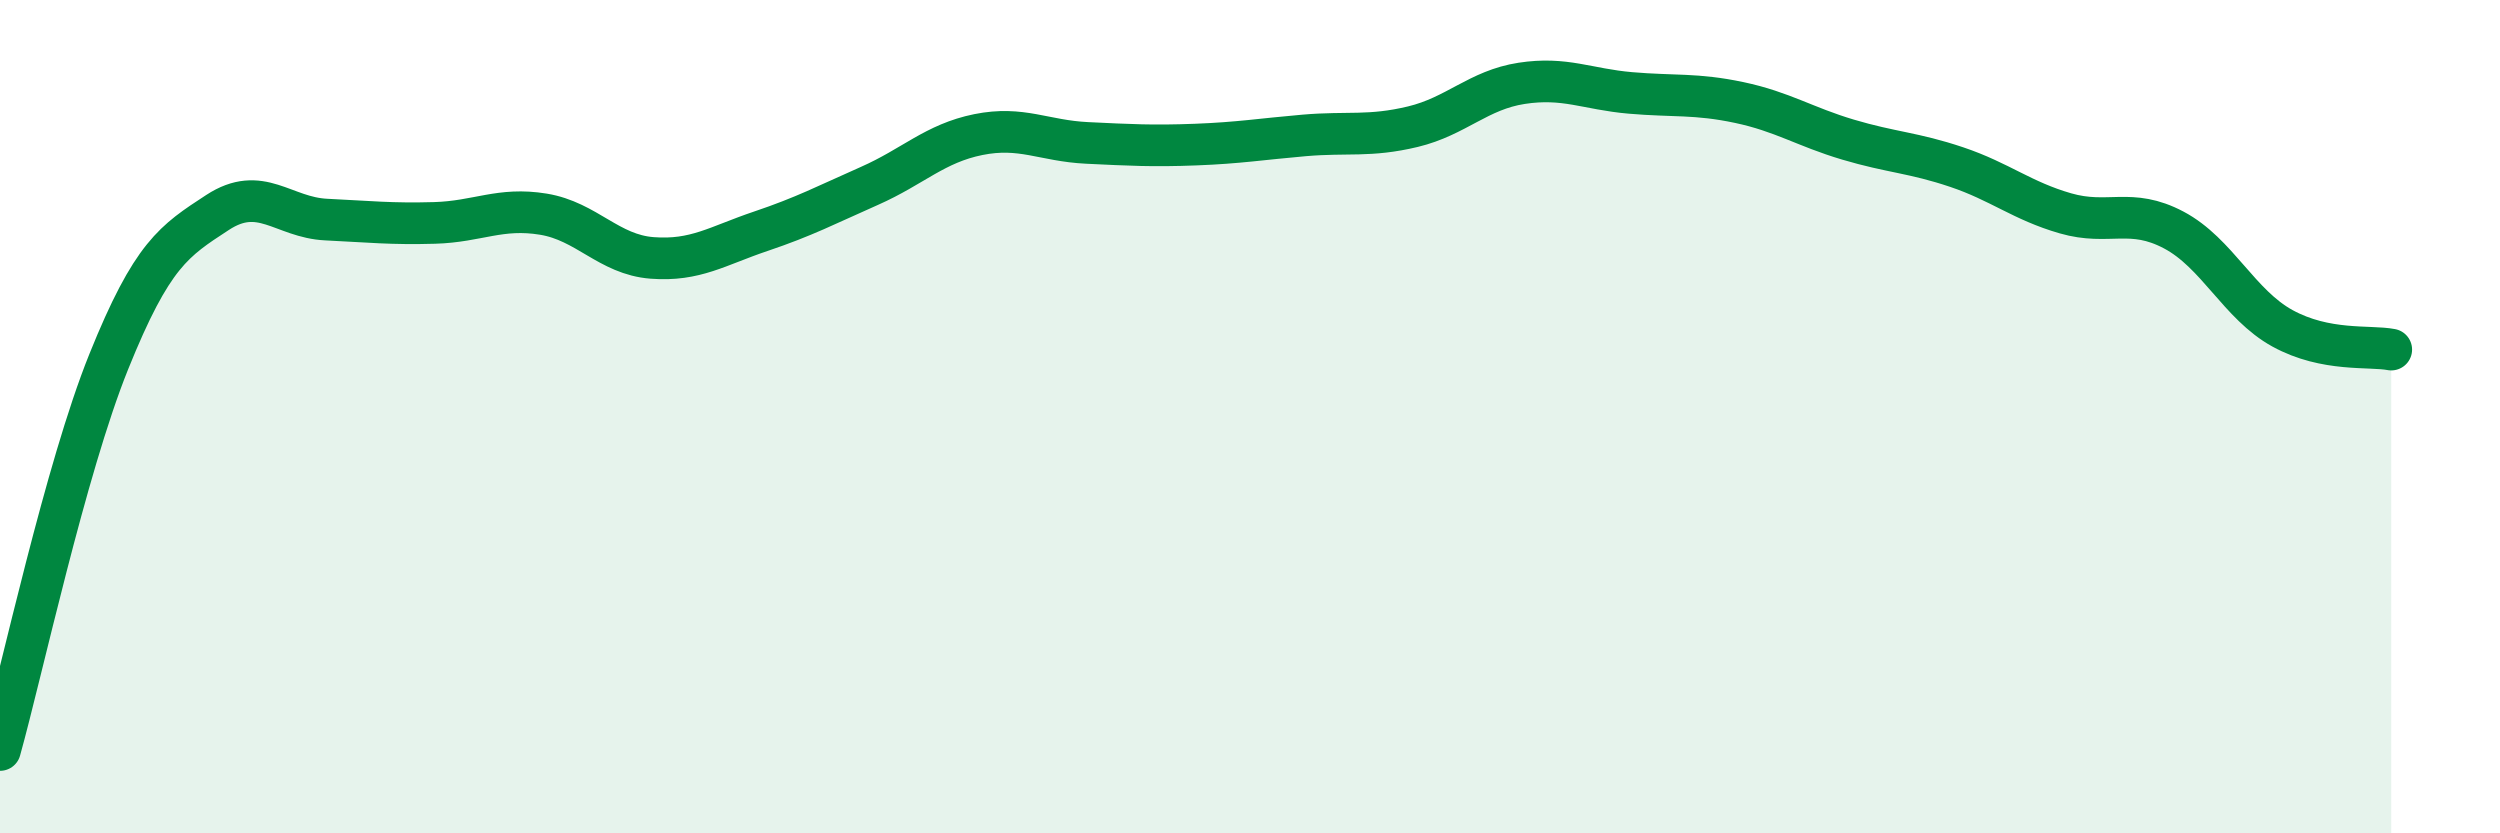
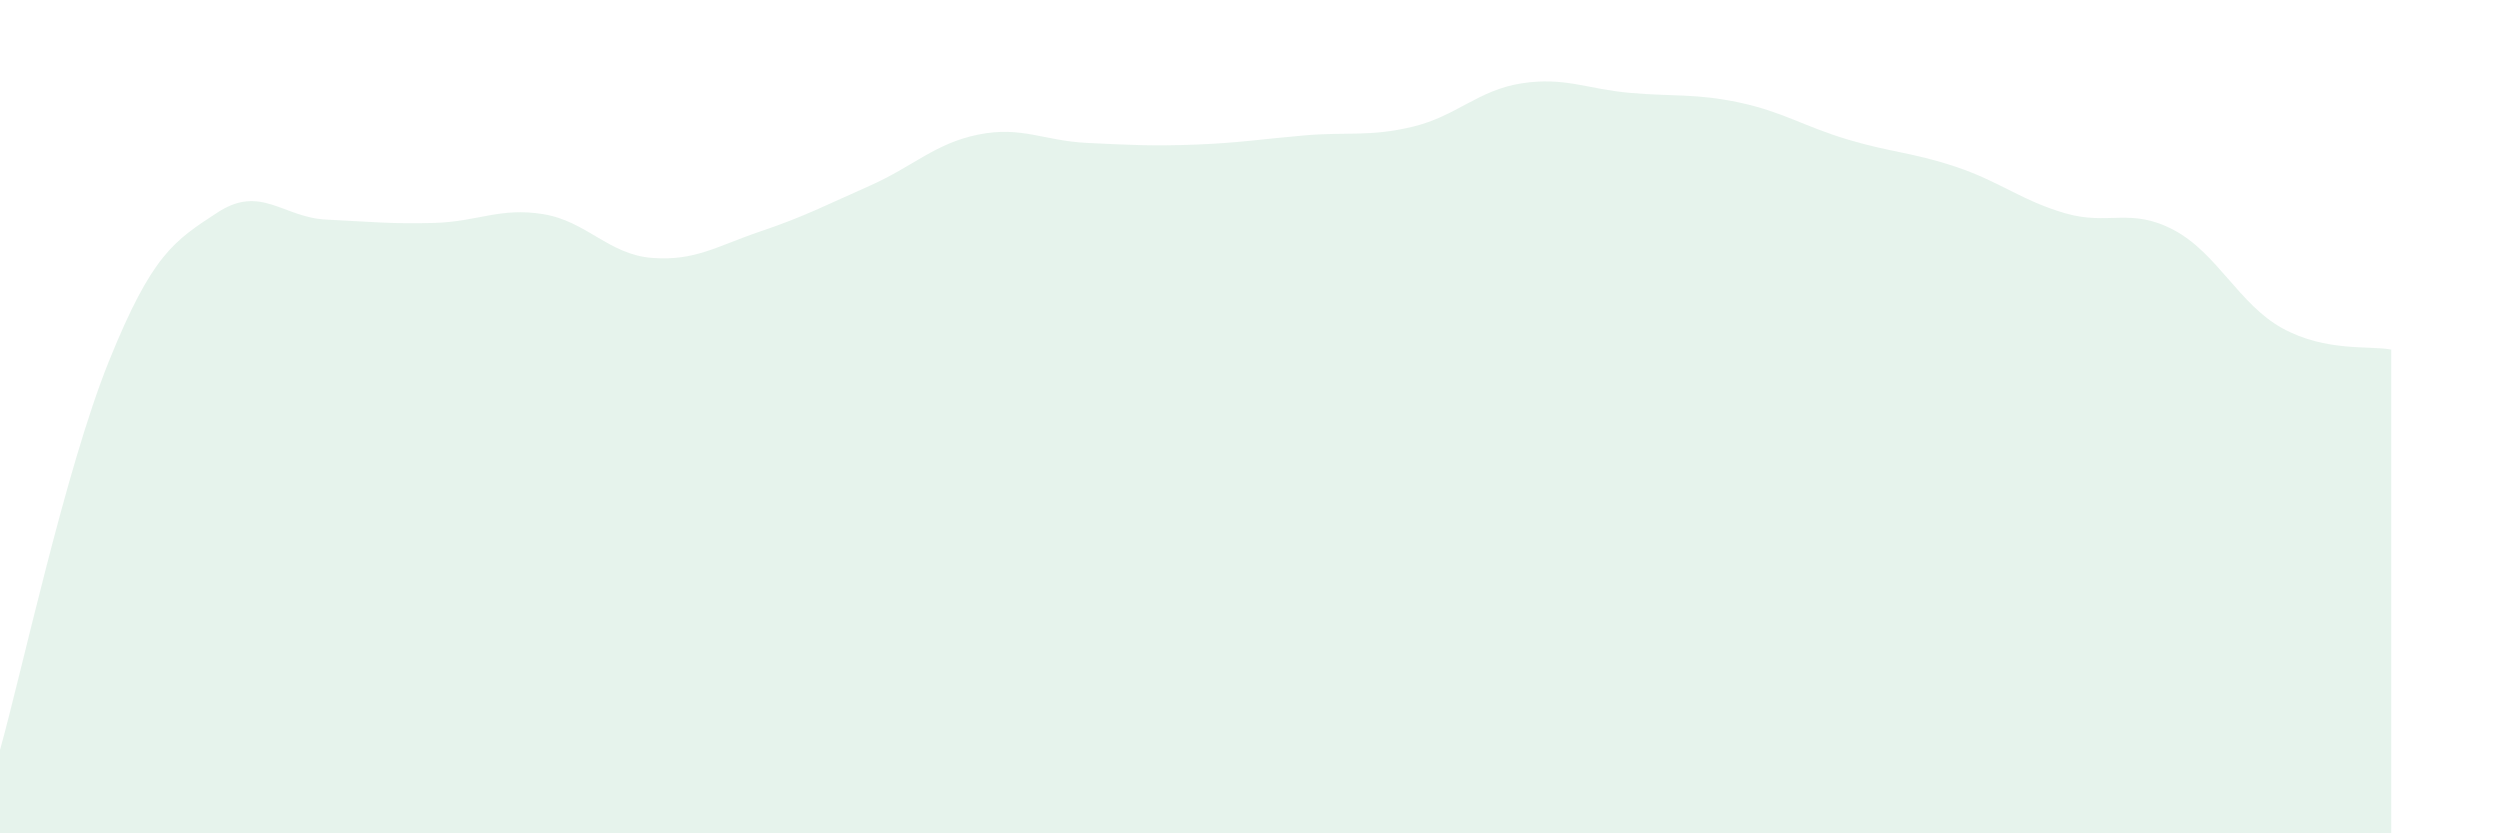
<svg xmlns="http://www.w3.org/2000/svg" width="60" height="20" viewBox="0 0 60 20">
  <path d="M 0,18 C 0.52,16.14 1.57,11.26 2.61,8.68 C 3.65,6.1 4.18,5.78 5.22,5.1 C 6.26,4.42 6.79,5.22 7.83,5.27 C 8.87,5.32 9.39,5.38 10.43,5.35 C 11.47,5.32 12,4.97 13.04,5.14 C 14.08,5.31 14.61,6.11 15.65,6.19 C 16.69,6.27 17.22,5.9 18.26,5.55 C 19.3,5.2 19.83,4.92 20.87,4.46 C 21.91,4 22.44,3.44 23.48,3.23 C 24.52,3.02 25.05,3.38 26.09,3.43 C 27.13,3.48 27.66,3.51 28.7,3.47 C 29.74,3.43 30.26,3.34 31.3,3.25 C 32.34,3.16 32.87,3.29 33.91,3.04 C 34.95,2.79 35.48,2.16 36.52,2 C 37.56,1.84 38.09,2.14 39.13,2.23 C 40.17,2.32 40.7,2.24 41.74,2.46 C 42.78,2.68 43.31,3.04 44.35,3.35 C 45.39,3.66 45.92,3.66 46.96,4.01 C 48,4.36 48.53,4.82 49.57,5.12 C 50.61,5.42 51.13,4.97 52.17,5.52 C 53.21,6.07 53.74,7.31 54.78,7.88 C 55.82,8.45 56.87,8.29 57.39,8.39L57.39 20L0 20Z" fill="#008740" opacity="0.1" stroke-linecap="round" stroke-linejoin="round" />
-   <path d="M 0,18 C 0.52,16.14 1.57,11.26 2.61,8.68 C 3.65,6.1 4.18,5.78 5.22,5.1 C 6.26,4.42 6.79,5.22 7.83,5.27 C 8.87,5.32 9.39,5.38 10.43,5.35 C 11.47,5.32 12,4.97 13.04,5.14 C 14.08,5.31 14.61,6.11 15.65,6.19 C 16.69,6.27 17.22,5.9 18.26,5.55 C 19.3,5.2 19.83,4.92 20.87,4.46 C 21.91,4 22.44,3.44 23.48,3.23 C 24.52,3.02 25.05,3.38 26.09,3.43 C 27.13,3.48 27.66,3.51 28.7,3.47 C 29.74,3.43 30.26,3.34 31.3,3.25 C 32.34,3.16 32.87,3.29 33.91,3.04 C 34.95,2.79 35.48,2.16 36.52,2 C 37.56,1.84 38.09,2.14 39.13,2.23 C 40.17,2.32 40.7,2.24 41.74,2.46 C 42.78,2.68 43.31,3.04 44.35,3.35 C 45.39,3.66 45.92,3.66 46.96,4.01 C 48,4.36 48.53,4.82 49.57,5.12 C 50.61,5.42 51.13,4.97 52.17,5.52 C 53.21,6.07 53.74,7.31 54.78,7.88 C 55.82,8.45 56.87,8.29 57.39,8.39" stroke="#008740" stroke-width="1" fill="none" stroke-linecap="round" stroke-linejoin="round" />
</svg>